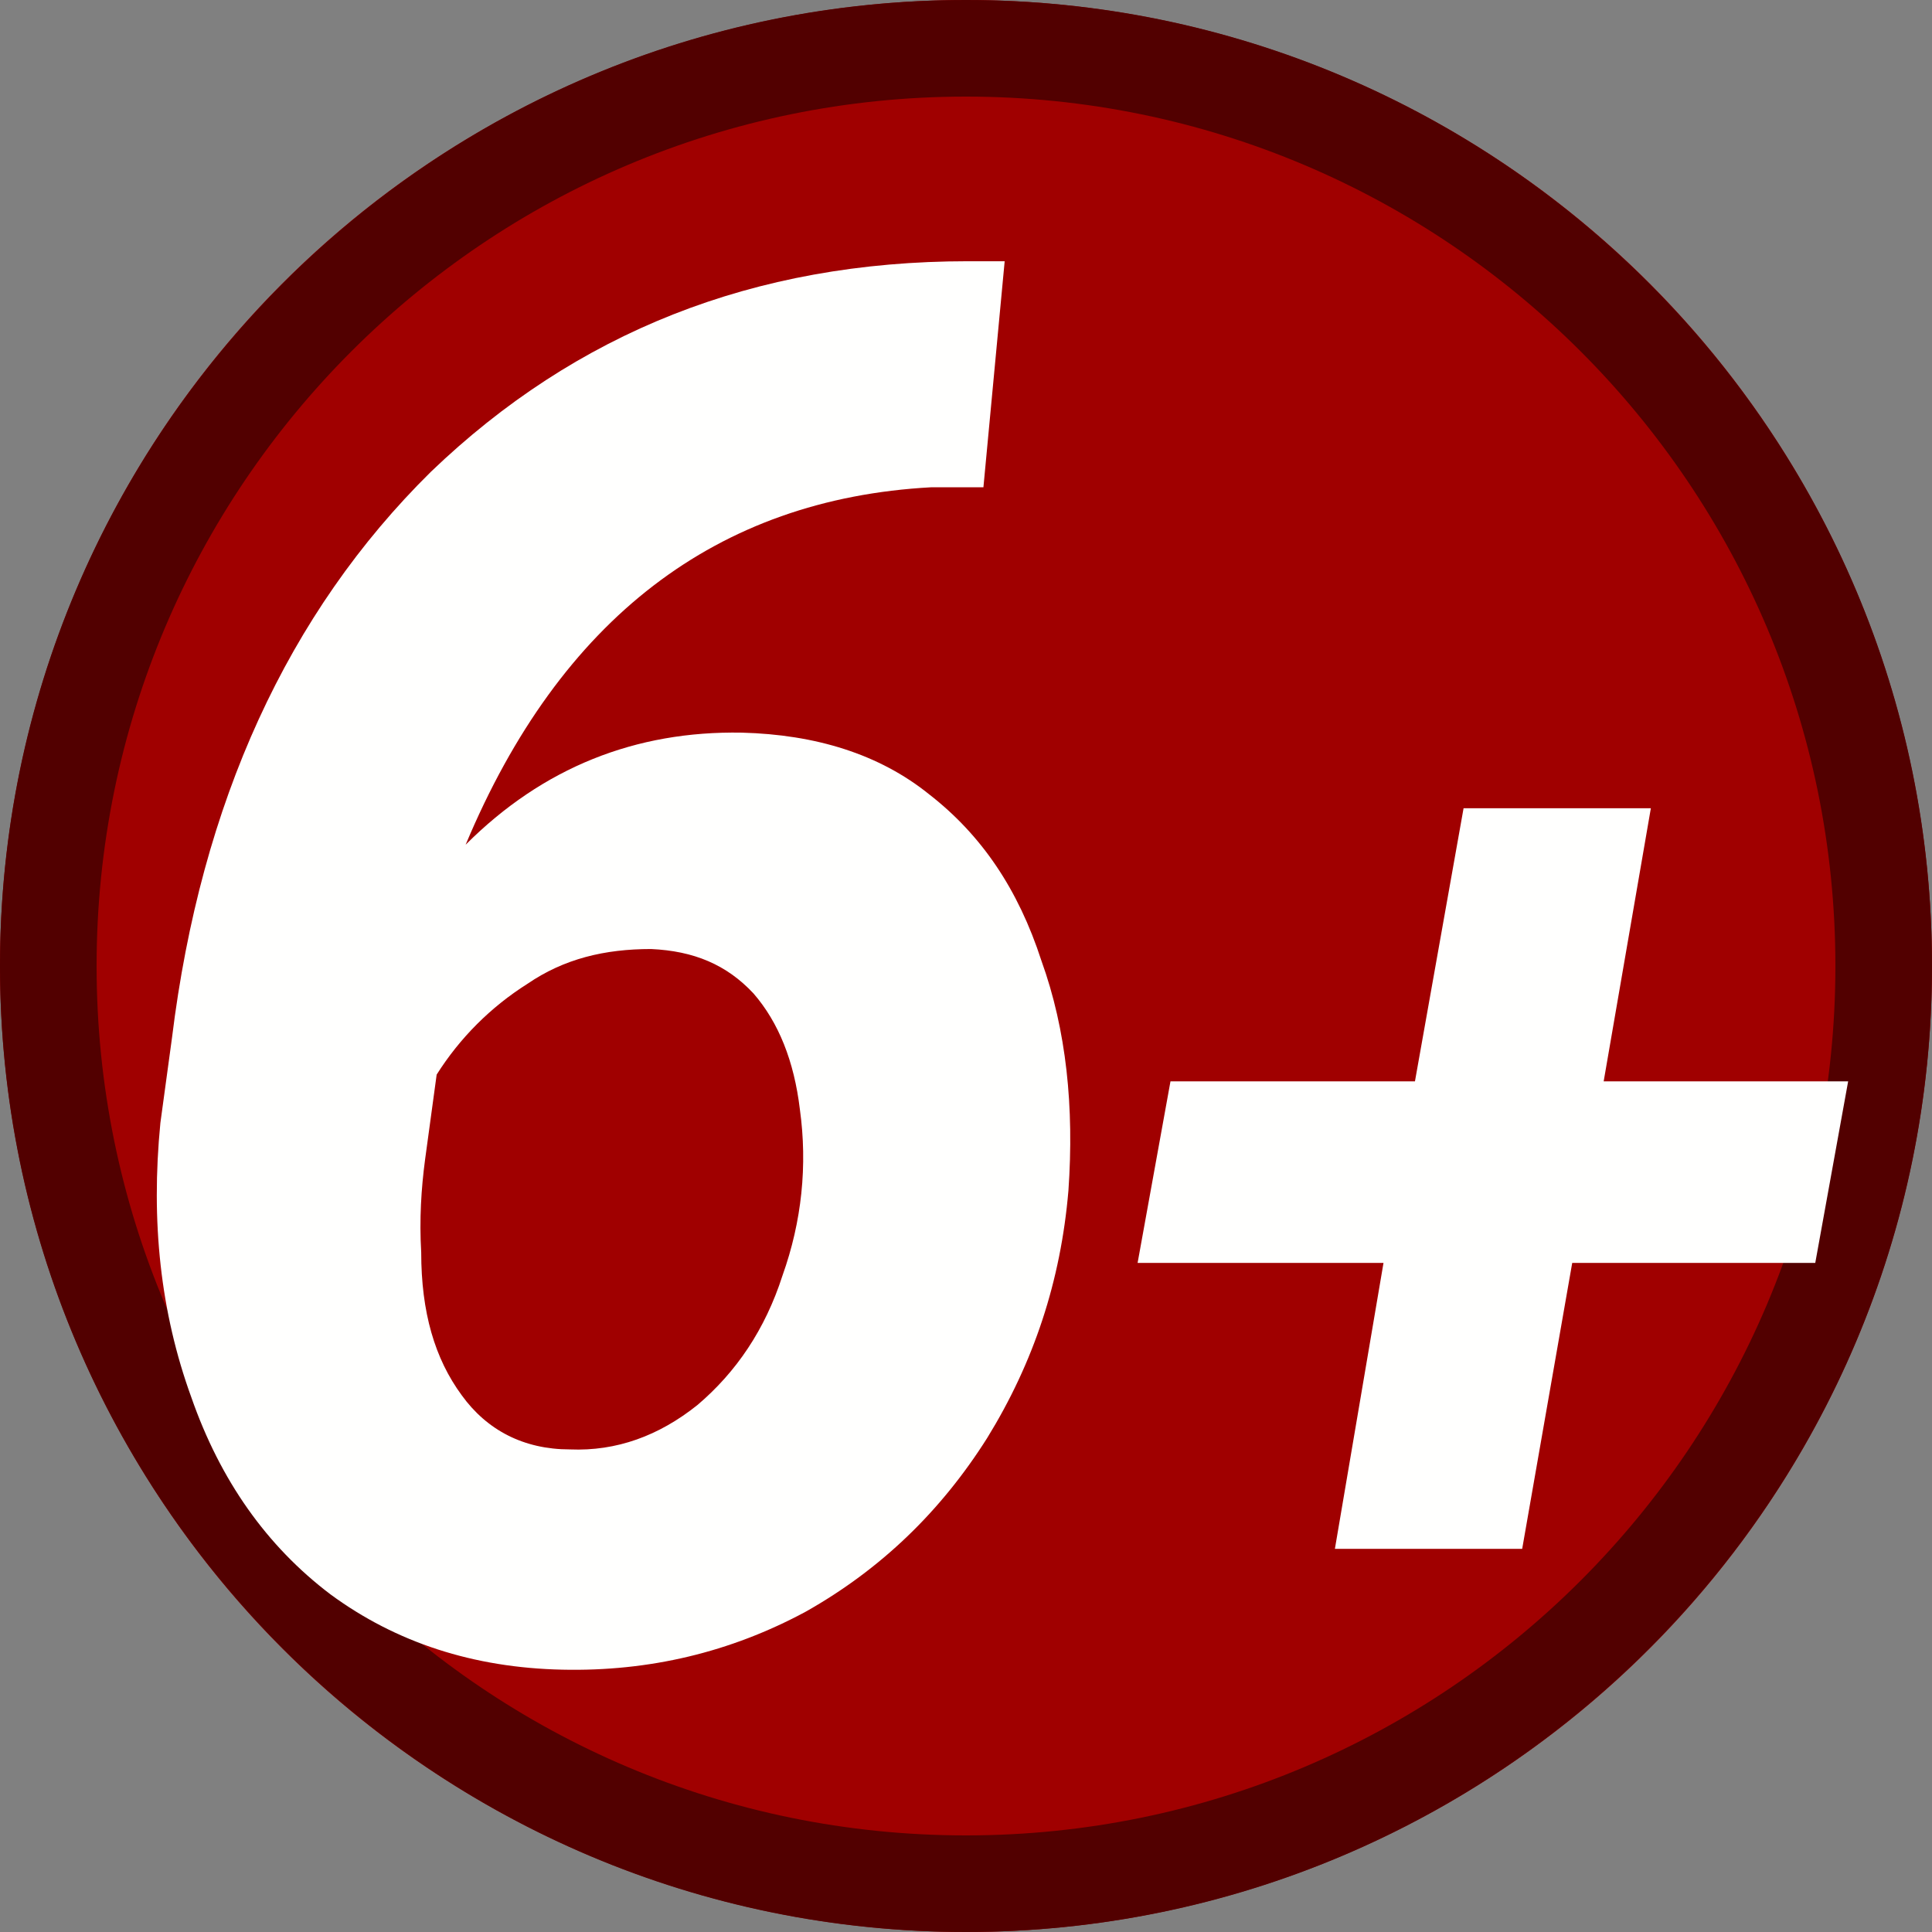
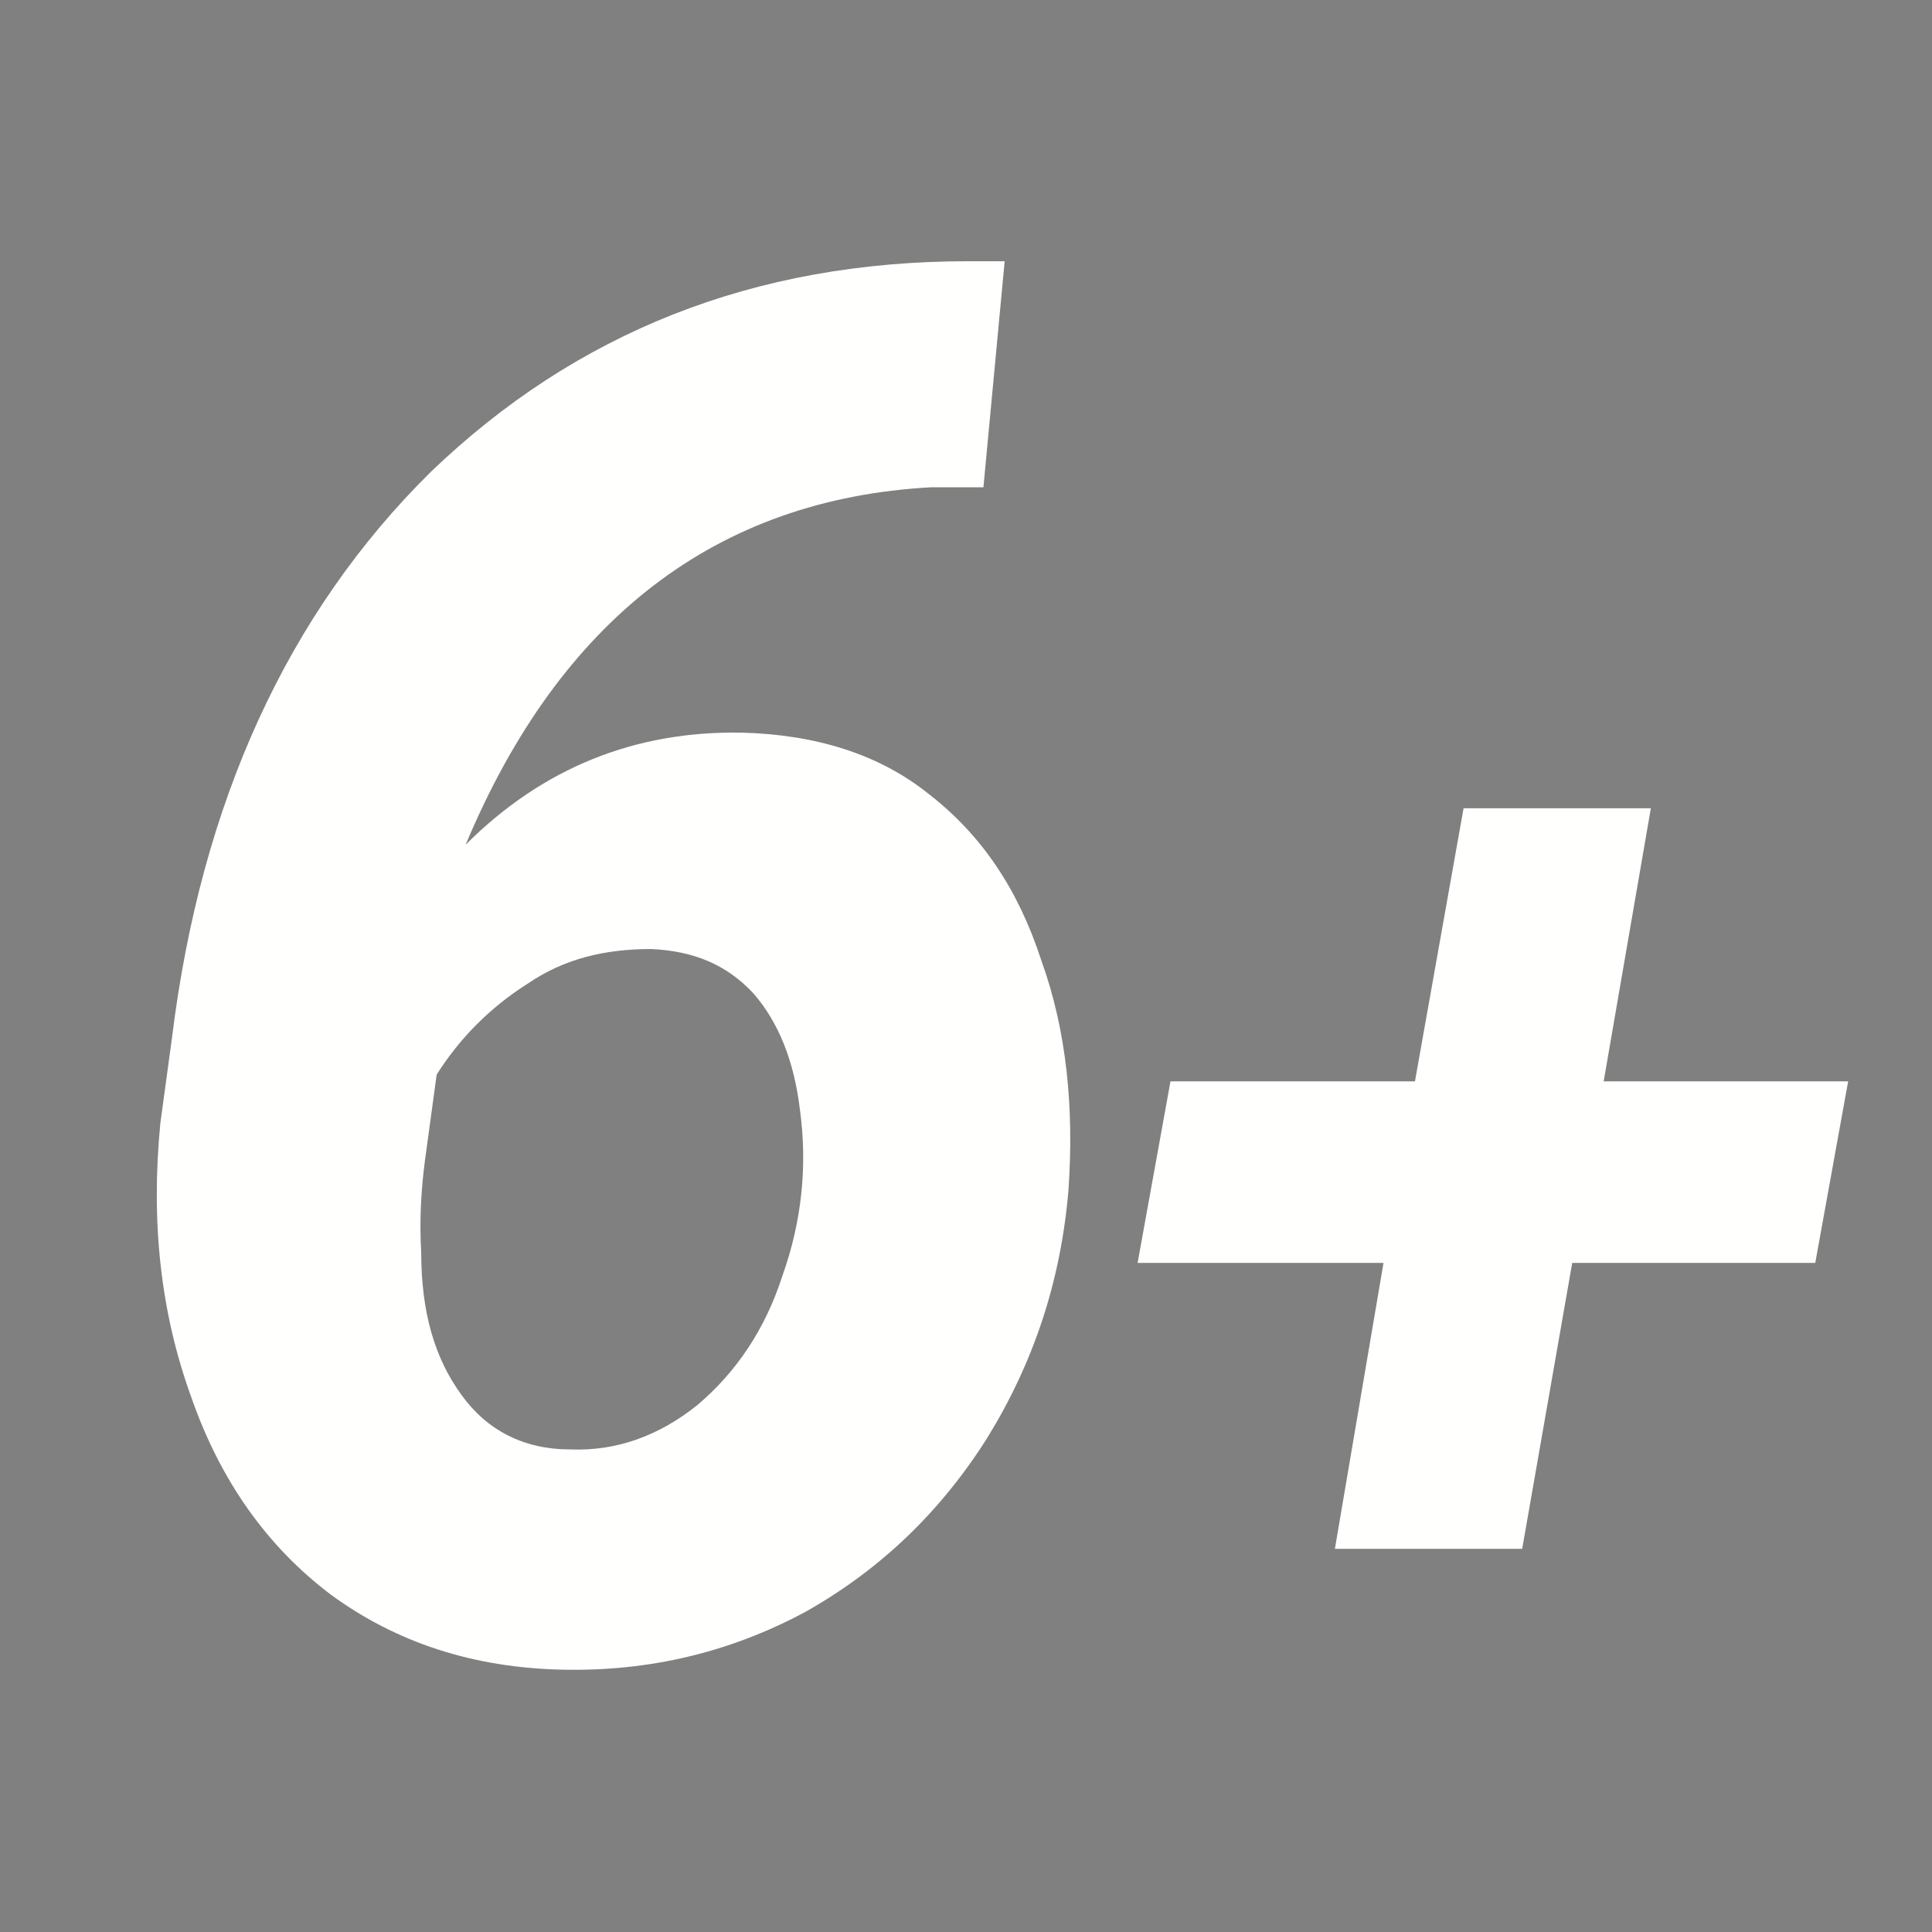
<svg xmlns="http://www.w3.org/2000/svg" xmlns:ns1="http://www.serif.com/" width="100%" height="100%" viewBox="0 0 500 500" version="1.1" xml:space="preserve" style="fill-rule:evenodd;clip-rule:evenodd;stroke-linejoin:round;stroke-miterlimit:2;">
  <rect x="0" y="0" width="500" height="500" fill="#808080" stroke="none" />
  <g id="レイヤー-1" ns1:id="レイヤー 1">
    <g id="path1509">
-       <circle cx="250" cy="250" r="250" style="fill:rgb(160,0,0);" />
-       <path d="M250,0C387.979,0 500,112.021 500,250C500,387.979 387.979,500 250,500C112.021,500 0,387.979 0,250C0,112.021 112.021,0 250,0ZM250,25C125.819,25 25,125.819 25,250C25,374.181 125.819,475 250,475C374.181,475 475,374.181 475,250C475,125.819 374.181,25 250,25Z" style="fill:rgb(82,0,0);" />
-     </g>
+       </g>
    <g transform="matrix(1,0,0,1,18.008,427.108)">
      <g id="text1513">
        <g>
          <g transform="matrix(500.001,0,0,500.001,0,0)">
            <path d="M0.484,-0.719L0.473,-0.602L0.446,-0.602C0.335,-0.596 0.254,-0.534 0.205,-0.417C0.245,-0.457 0.293,-0.476 0.348,-0.475C0.386,-0.474 0.419,-0.464 0.445,-0.443C0.472,-0.422 0.491,-0.394 0.503,-0.357C0.516,-0.321 0.52,-0.281 0.517,-0.238C0.513,-0.191 0.499,-0.149 0.475,-0.11C0.451,-0.072 0.42,-0.042 0.381,-0.02C0.342,0.001 0.3,0.011 0.255,0.01C0.209,0.009 0.169,-0.004 0.135,-0.029C0.102,-0.054 0.078,-0.088 0.063,-0.131C0.047,-0.175 0.042,-0.222 0.047,-0.273L0.053,-0.317C0.068,-0.439 0.113,-0.537 0.187,-0.61C0.262,-0.682 0.354,-0.719 0.465,-0.719L0.484,-0.719ZM0.301,-0.363C0.277,-0.363 0.256,-0.358 0.237,-0.345C0.218,-0.333 0.202,-0.317 0.19,-0.298L0.184,-0.254C0.182,-0.239 0.181,-0.223 0.182,-0.206C0.182,-0.175 0.189,-0.151 0.203,-0.132C0.216,-0.114 0.235,-0.104 0.259,-0.104C0.283,-0.103 0.305,-0.111 0.325,-0.127C0.345,-0.144 0.36,-0.166 0.369,-0.194C0.379,-0.222 0.382,-0.251 0.378,-0.28C0.375,-0.305 0.367,-0.325 0.354,-0.34C0.34,-0.355 0.323,-0.362 0.301,-0.363Z" style="fill:rgb(255,255,254);fill-rule:nonzero;" />
          </g>
          <g transform="matrix(370,0,0,370,268.262,0)">
            <path d="M0.348,-0.398L0.519,-0.398L0.496,-0.271L0.326,-0.271L0.291,-0.071L0.16,-0.071L0.194,-0.271L0.022,-0.271L0.045,-0.398L0.216,-0.398L0.25,-0.589L0.381,-0.589L0.348,-0.398Z" style="fill:rgb(255,255,254);fill-rule:nonzero;" />
          </g>
        </g>
      </g>
    </g>
  </g>
</svg>